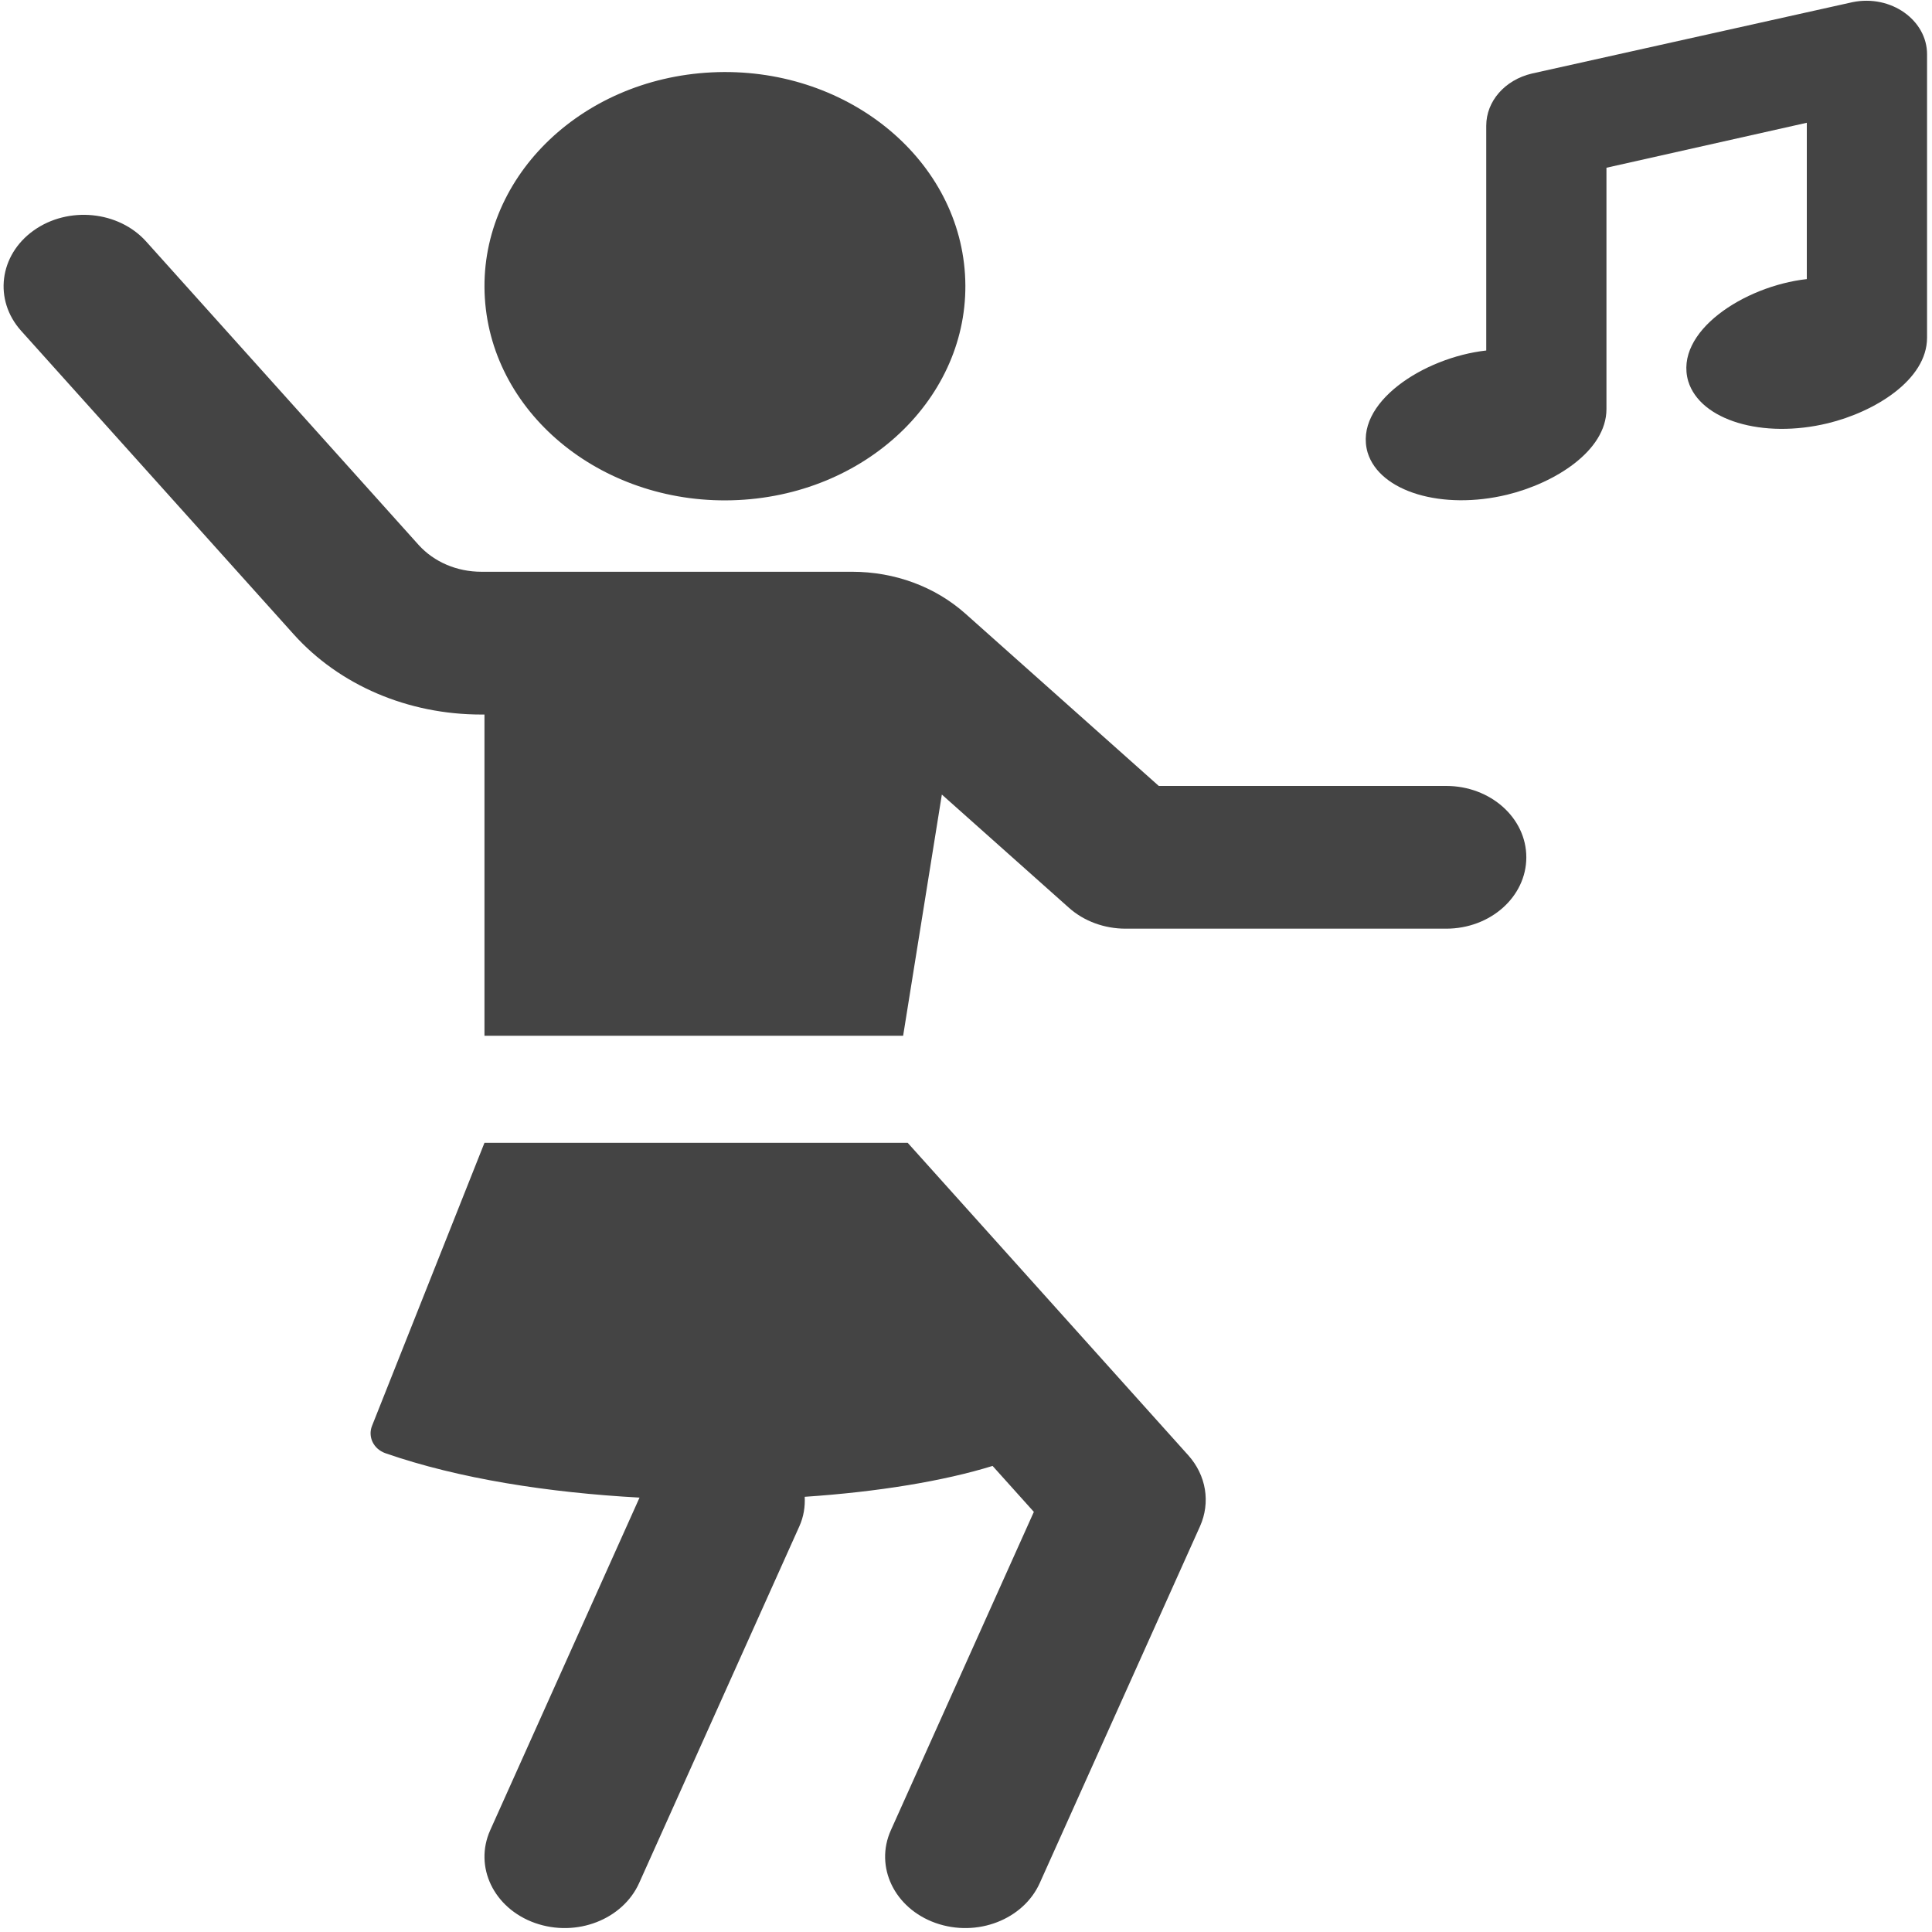
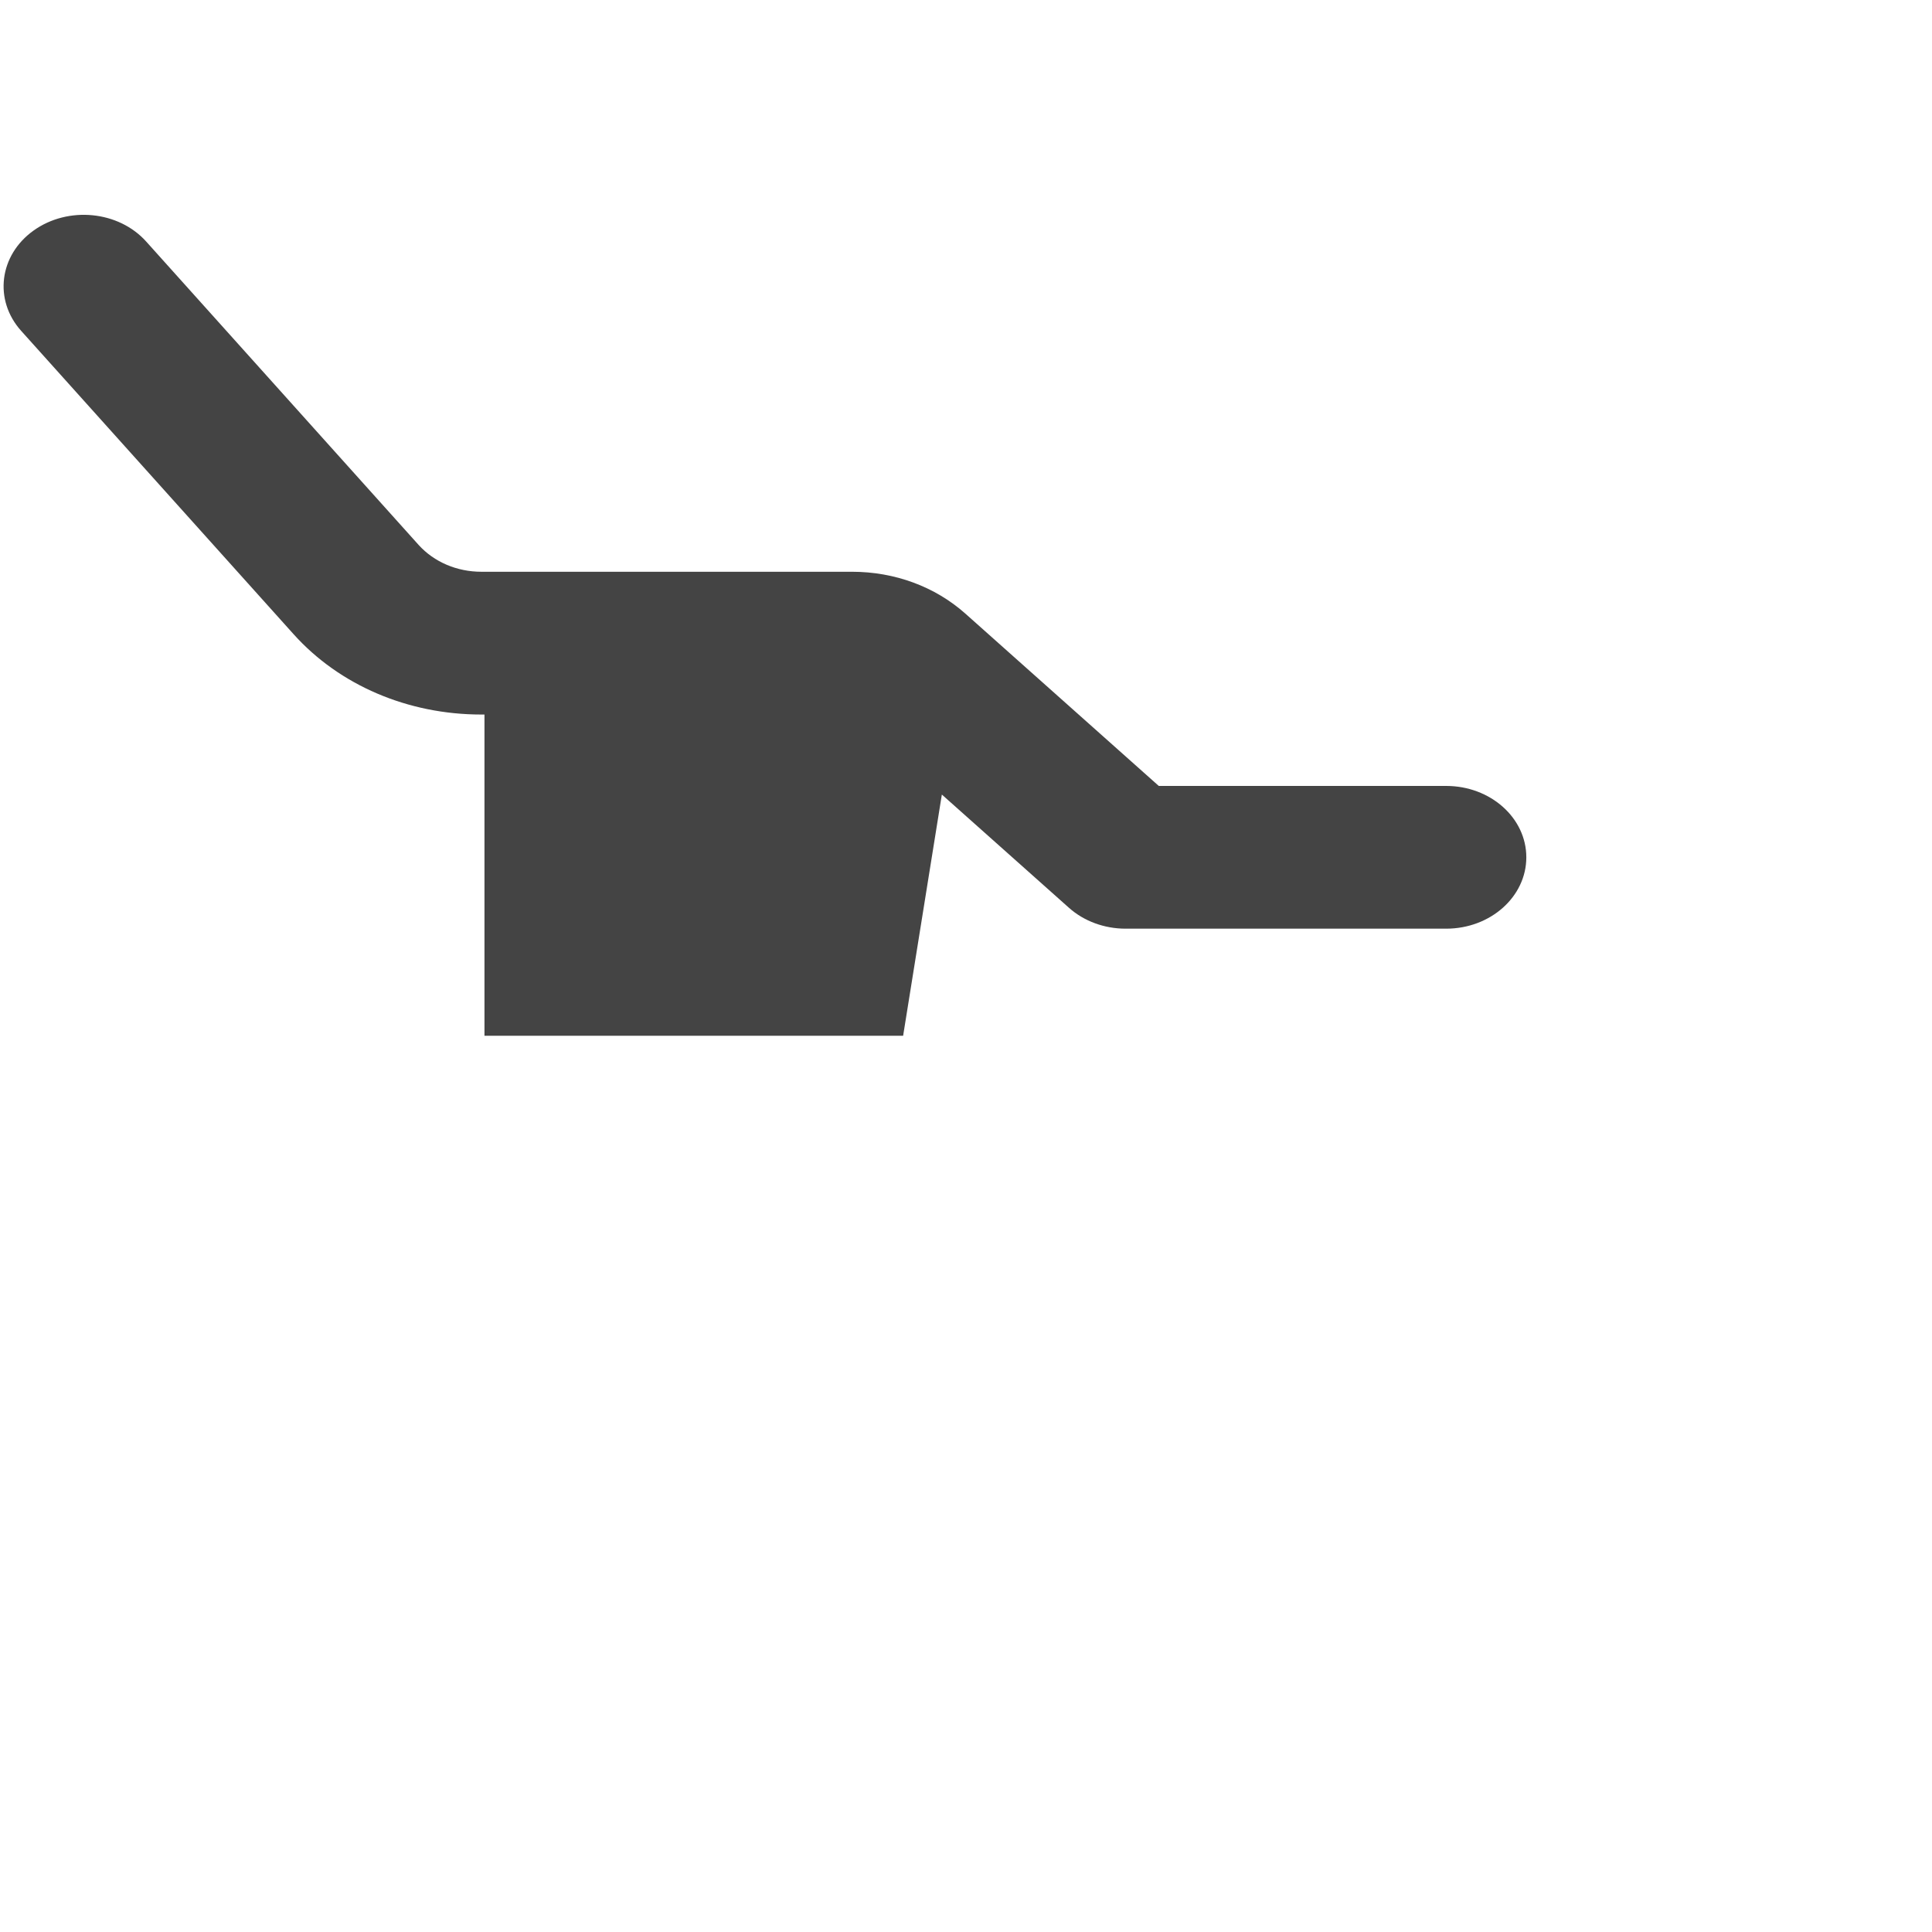
<svg xmlns="http://www.w3.org/2000/svg" width="50" height="50" viewBox="0 0 50 50" fill="none">
  <g clip-path="url(#clip0_301_1230)">
-     <path d="M49.872 1.404V8.738C49.872 9.832 48.517 10.661 47.3 10.955C45.62 11.361 44.002 10.881 43.691 9.865C43.32 8.591 45.133 7.404 46.76 7.223V3.177L41.575 4.341V10.585C41.575 11.679 40.221 12.508 39.004 12.803C37.324 13.209 35.705 12.728 35.394 11.712C35.023 10.438 36.836 9.252 38.464 9.071V3.252C38.464 2.624 38.941 2.069 39.647 1.903L47.943 0.056C48.942 -0.148 49.872 0.525 49.872 1.404Z" fill="#444444" />
-     <path d="M12.548 7.715C12.357 4.659 14.985 2.043 18.416 1.873C21.847 1.703 24.783 4.044 24.974 7.1C25.165 10.155 22.537 12.771 19.106 12.941C15.674 13.111 12.739 10.772 12.548 7.715Z" fill="#444444" />
-     <path d="M30.75 37.66C31.217 38.179 31.333 38.882 31.056 39.501L26.907 48.737C26.486 49.67 25.296 50.149 24.211 49.766C23.147 49.386 22.63 48.312 23.056 47.365L26.756 39.127L25.688 37.938C24.425 38.329 22.724 38.61 20.826 38.737C20.838 38.99 20.801 39.249 20.687 39.501L16.539 48.737C16.117 49.67 14.927 50.149 13.843 49.766C12.778 49.386 12.262 48.312 12.687 47.365L16.551 38.758C14.205 38.63 11.874 38.27 9.974 37.609C9.663 37.499 9.516 37.182 9.628 36.901L12.538 29.576H23.491L30.75 37.66Z" fill="#444444" />
    <path d="M39.501 22.187C39.501 23.207 38.572 24.034 37.427 24.034H29.13C28.581 24.034 28.052 23.84 27.664 23.493L24.375 20.563L23.373 26.805H12.538V18.492H12.457C10.557 18.492 8.786 17.735 7.599 16.414L0.548 8.563C-0.168 7.765 -0.023 6.603 0.871 5.965C1.765 5.328 3.07 5.455 3.785 6.253L10.835 14.104C11.233 14.544 11.825 14.797 12.457 14.797H22.05C23.157 14.797 24.198 15.182 24.983 15.88L29.989 20.34H37.427C38.572 20.34 39.501 21.167 39.501 22.187Z" fill="#444444" />
  </g>
  <defs>
    <clipPath id="clip0_301_1230">
      <rect width="50" height="50" fill="white" />
    </clipPath>
  </defs>
</svg>